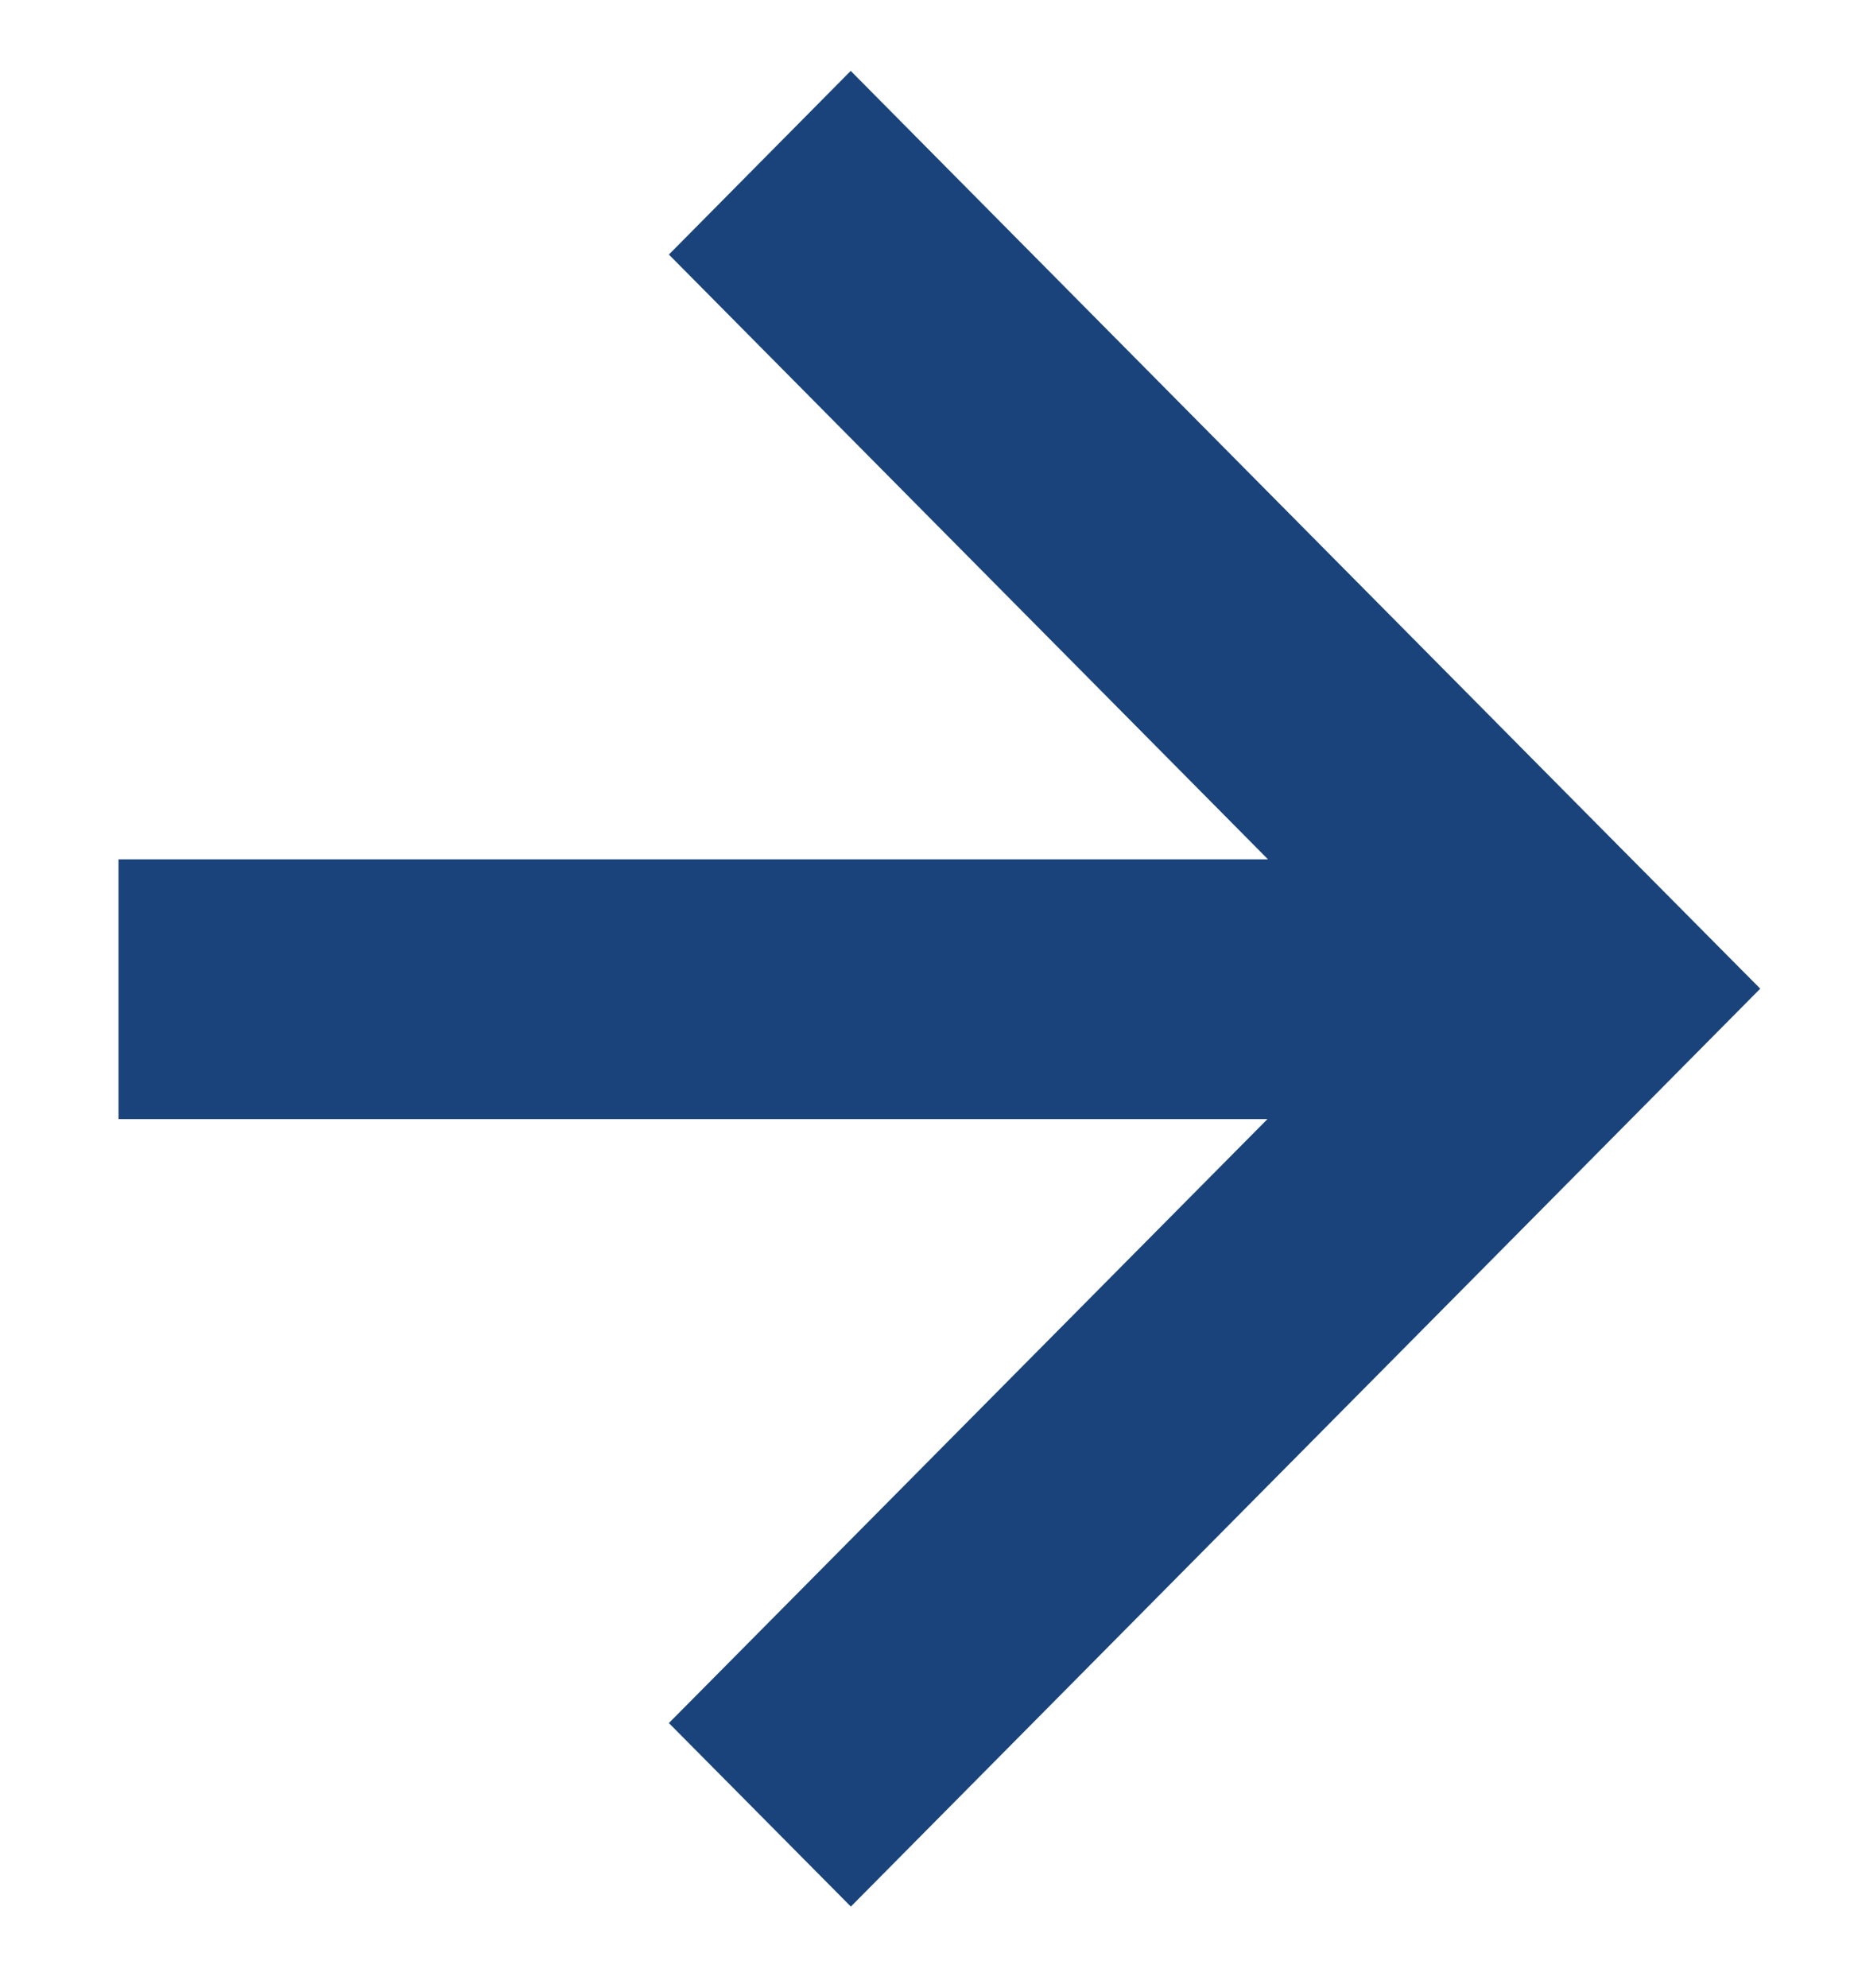
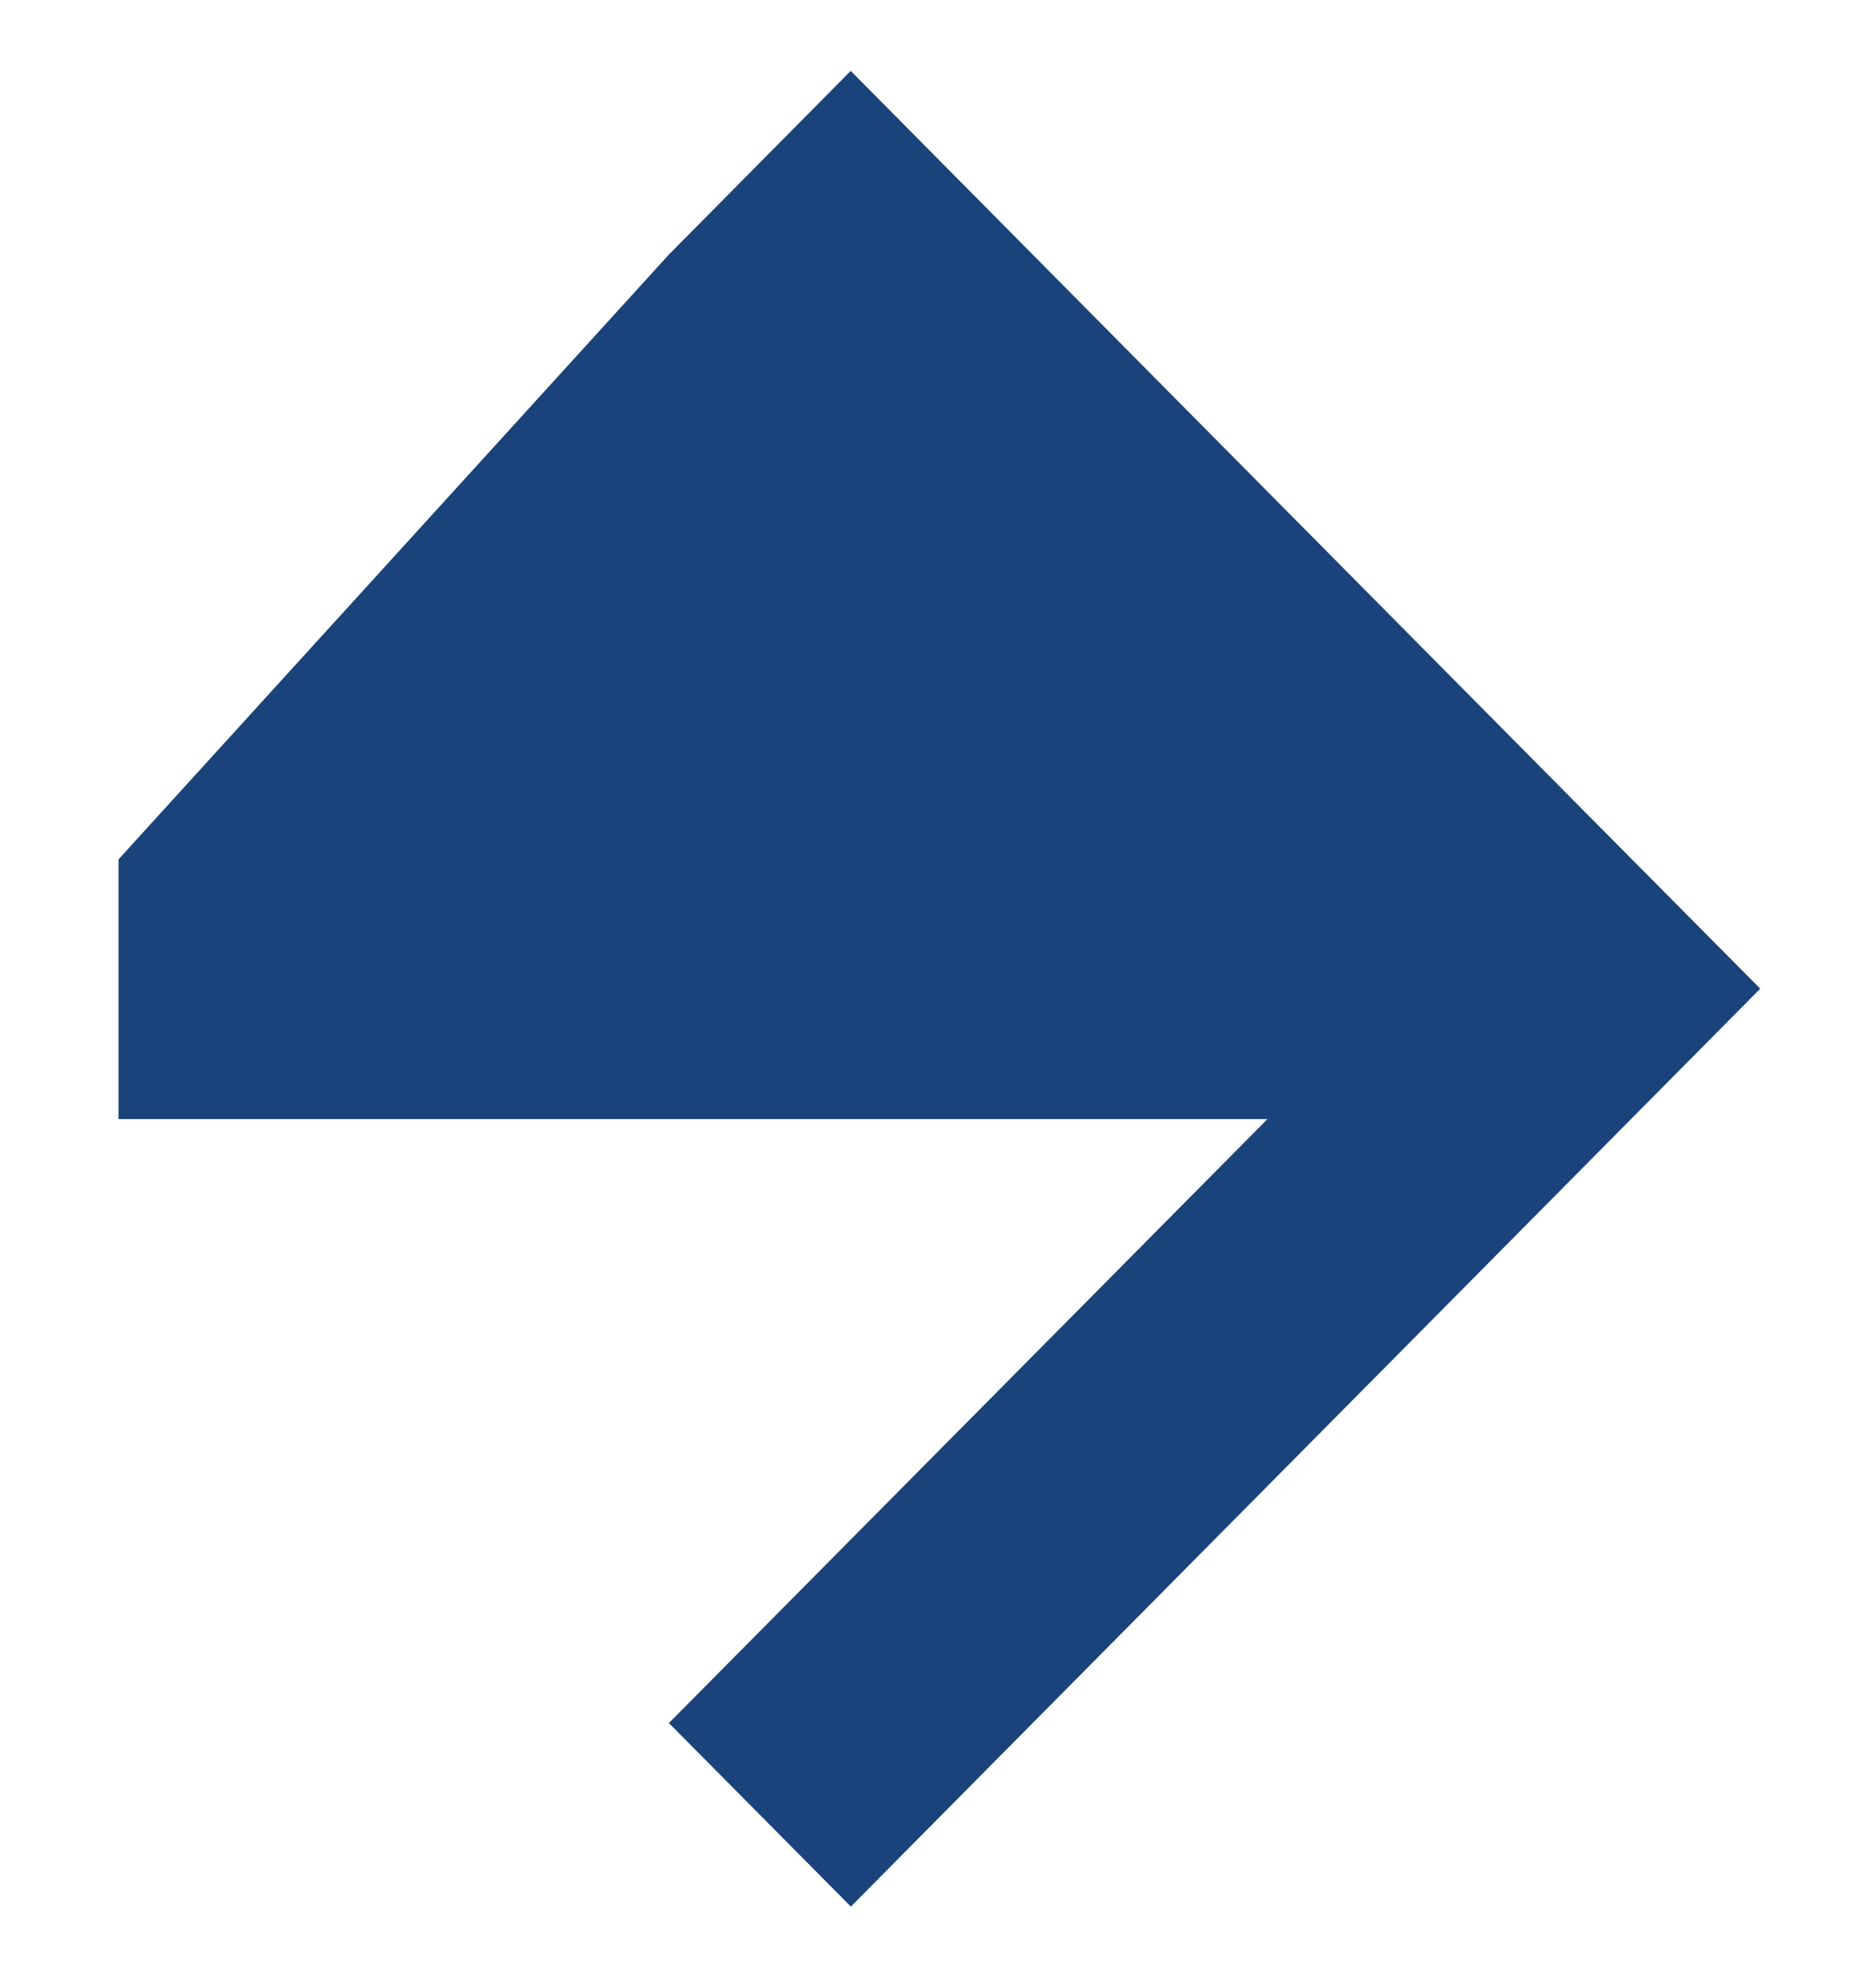
<svg xmlns="http://www.w3.org/2000/svg" width="56" height="60" viewBox="0 0 14 15">
  <g>
    <g>
-       <path fill="#19437a" d="M6.424.535l5.494 5.542 1.374 1.384-6.867 6.927-1.374-1.385 4.52-4.558H.895v-1.96h8.68L5.051 1.921z" />
+       <path fill="#19437a" d="M6.424.535l5.494 5.542 1.374 1.384-6.867 6.927-1.374-1.385 4.52-4.558H.895v-1.96L5.051 1.921z" />
    </g>
  </g>
</svg>